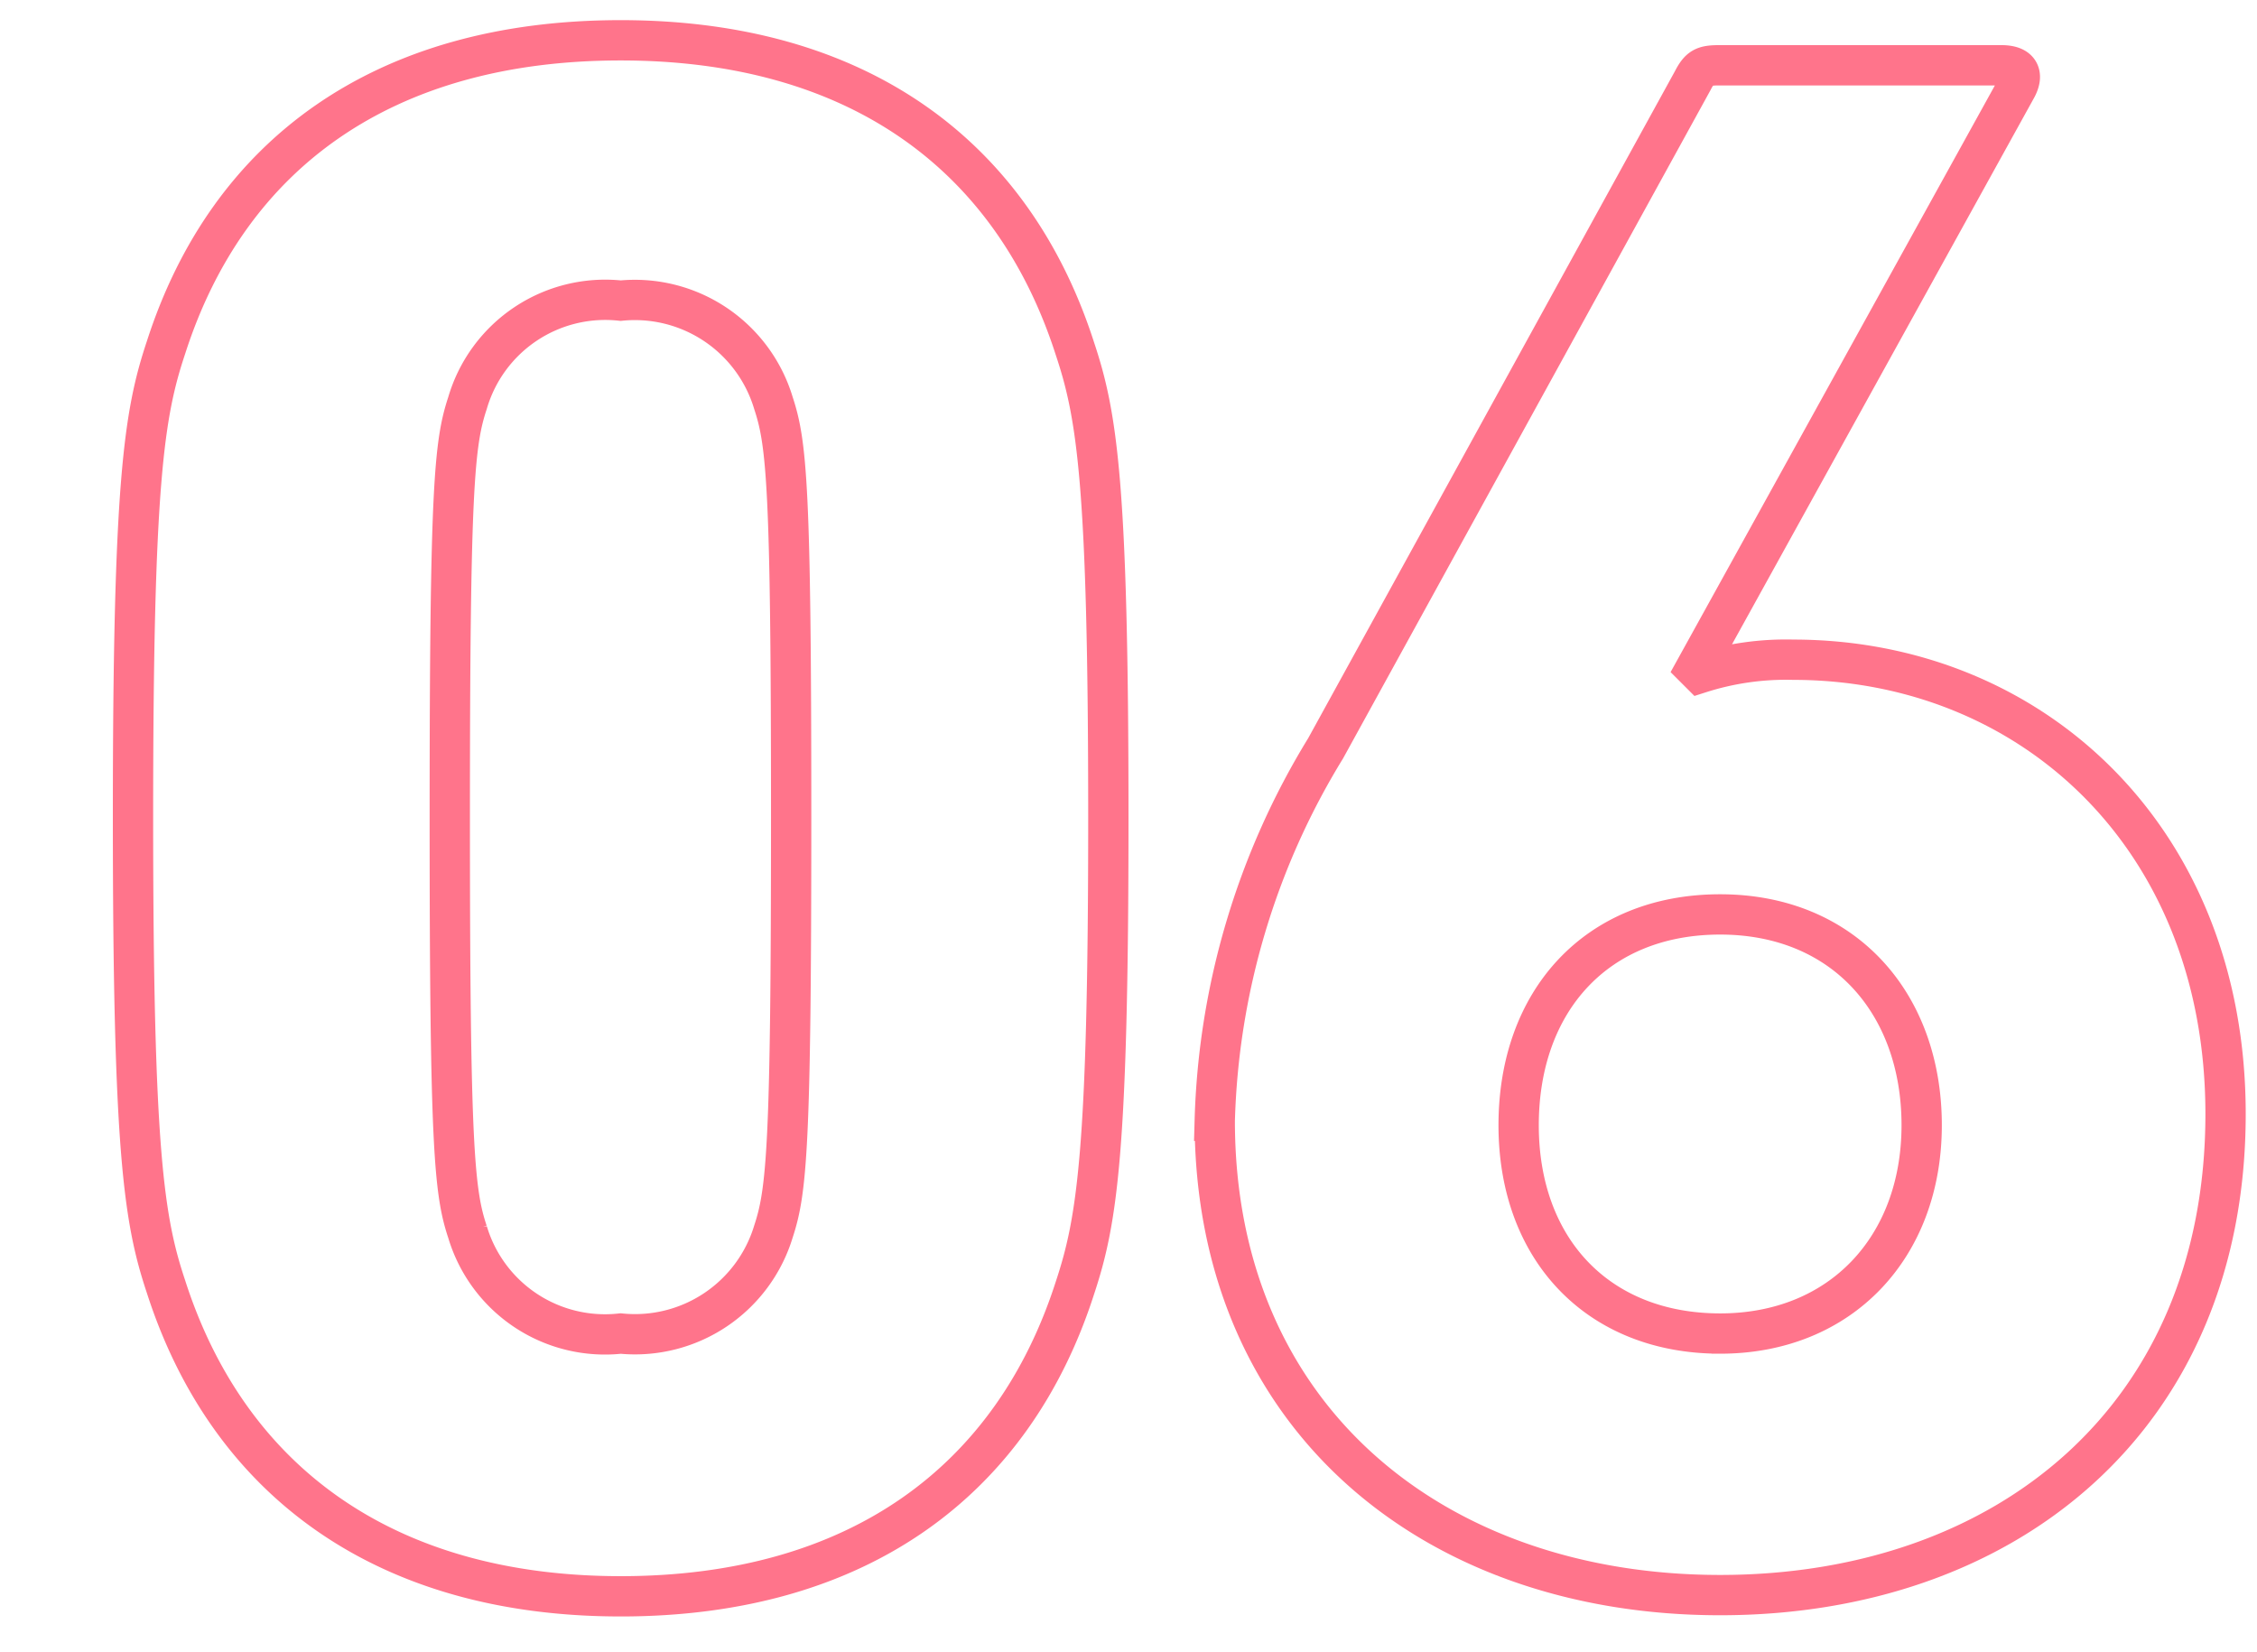
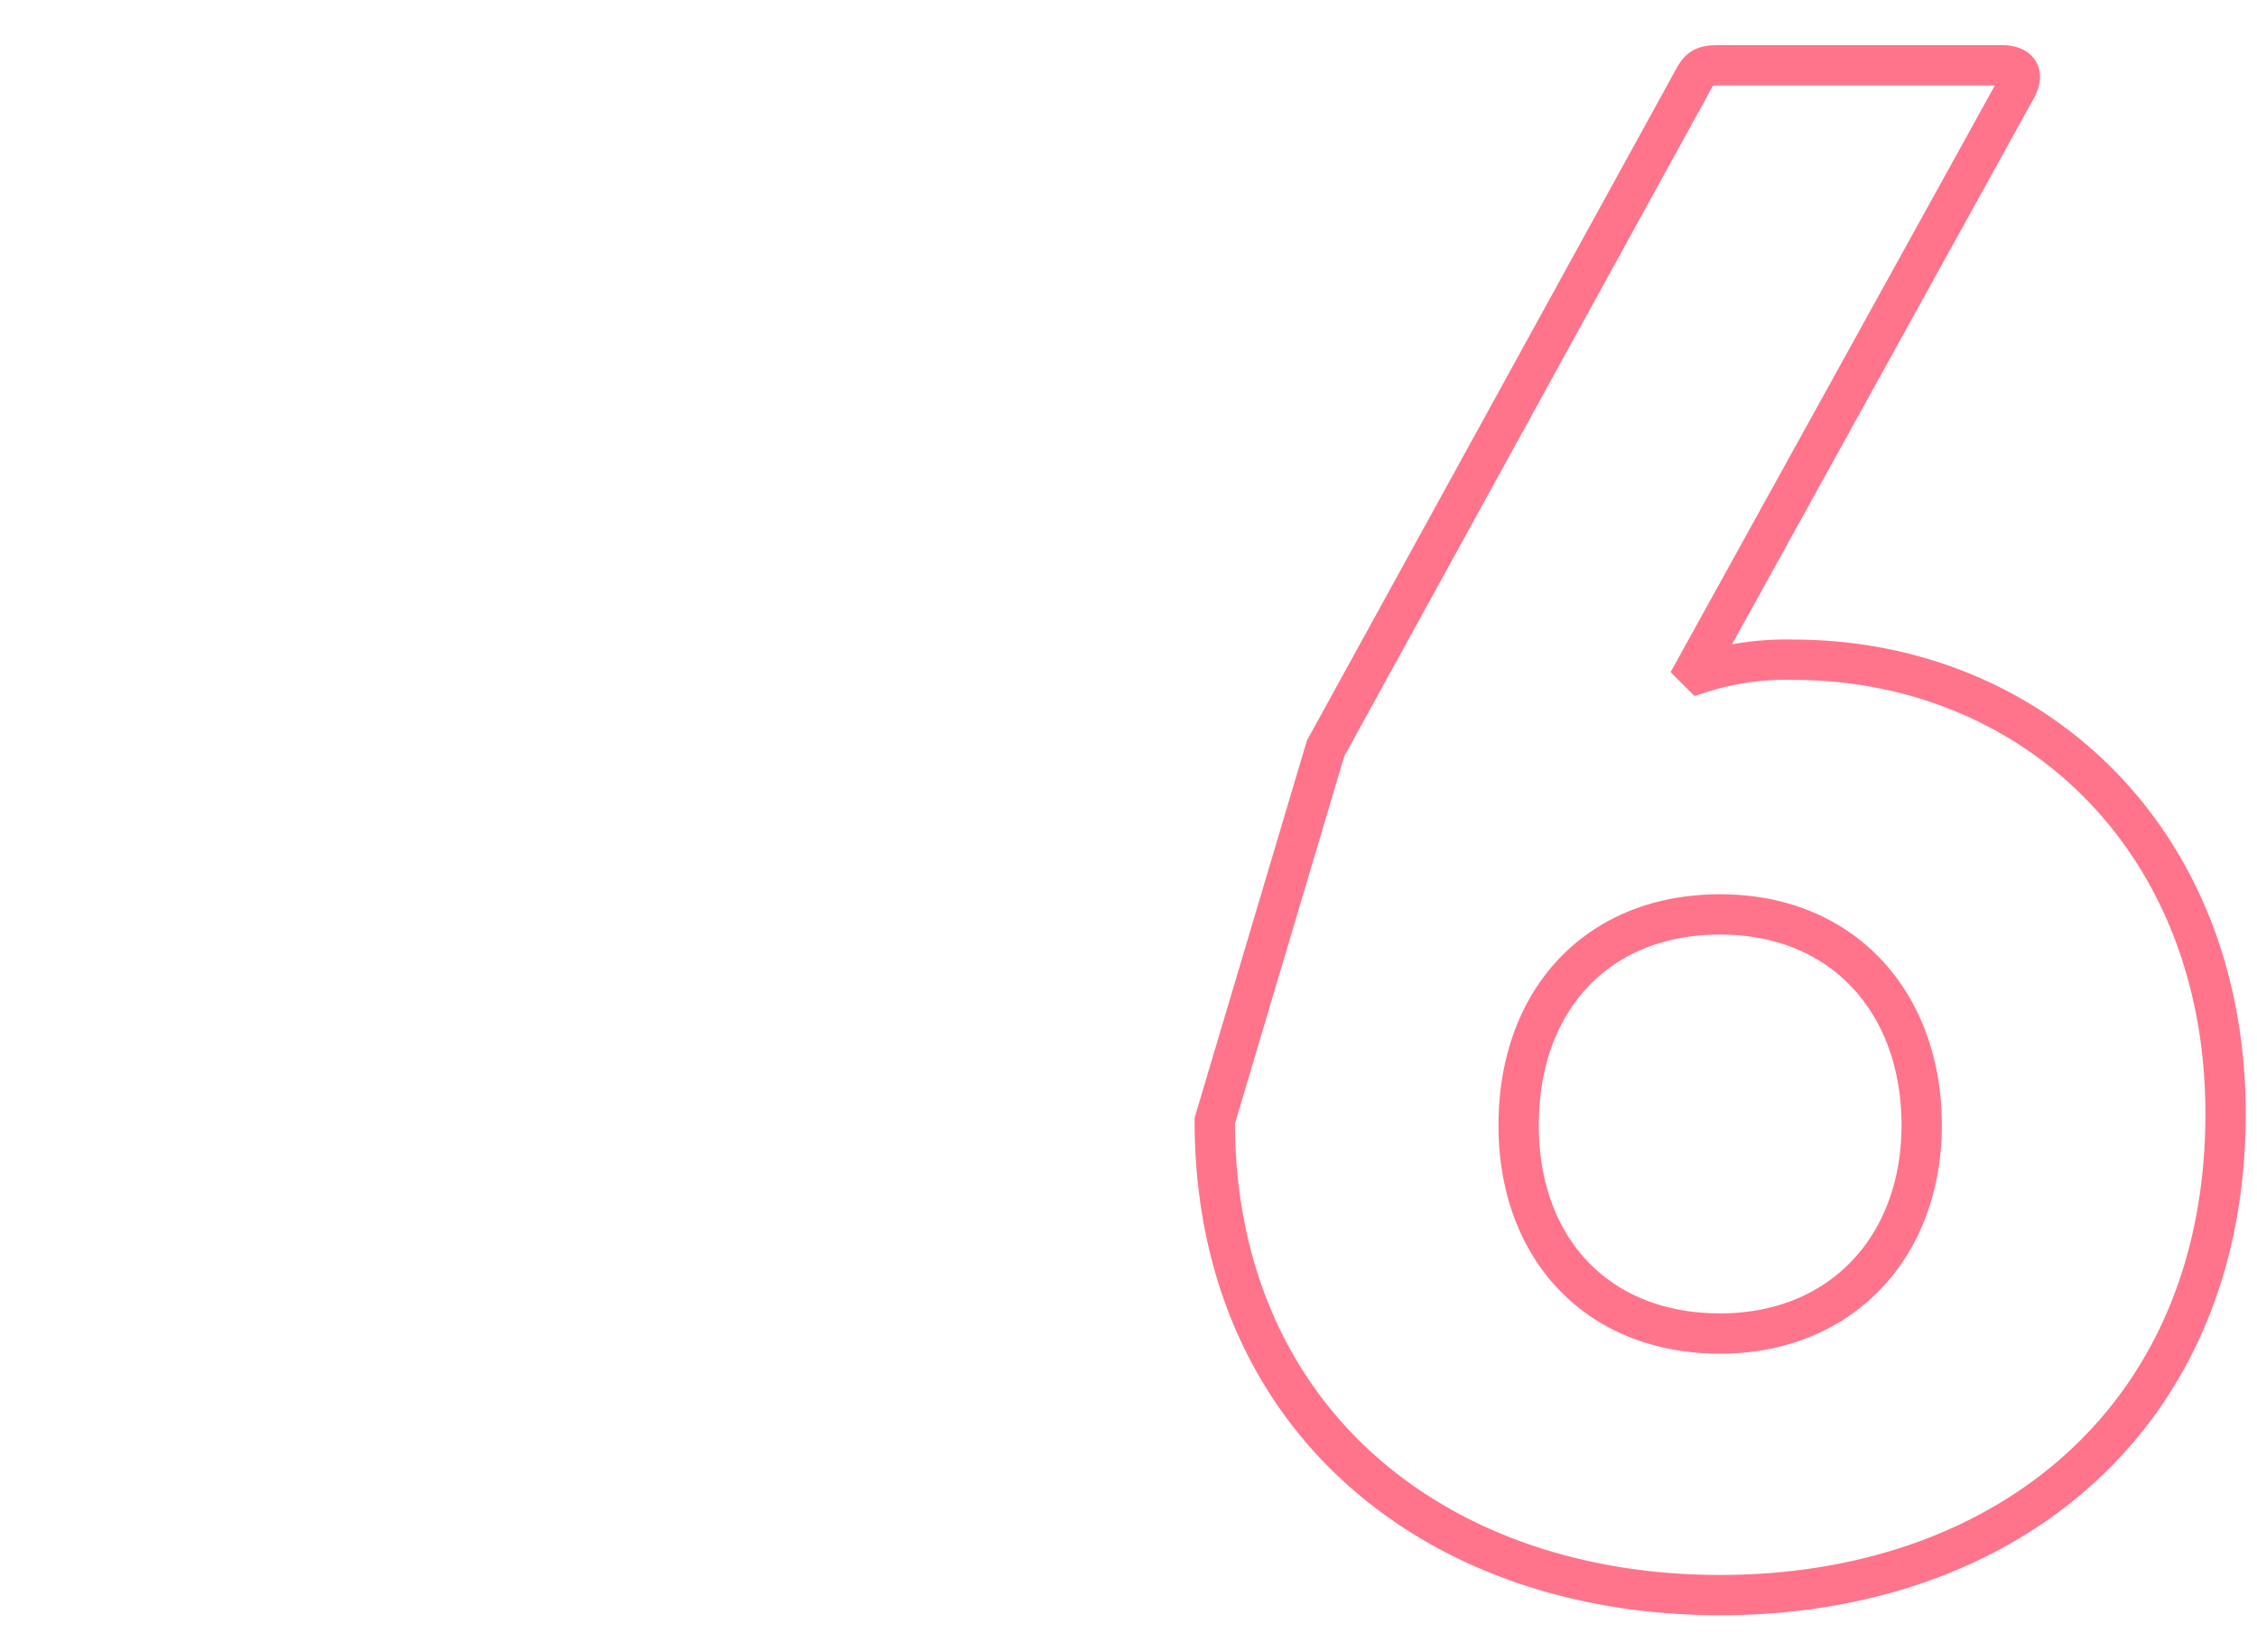
<svg xmlns="http://www.w3.org/2000/svg" id="レイヤー_1" data-name="レイヤー 1" viewBox="0 0 56 41">
  <defs>
    <style>.cls-1{fill:none;stroke:#ff748b;}</style>
  </defs>
  <title>number</title>
-   <path class="cls-1" d="M3.3,20.27c0-8.3.27-10,.82-11.65C5.66,3.83,9.51,1,15.4,1s9.73,2.86,11.27,7.65c.55,1.65.83,3.35.83,11.65s-.28,10-.83,11.66c-1.54,4.79-5.39,7.65-11.27,7.65S5.66,36.72,4.12,31.93C3.57,30.28,3.3,28.58,3.3,20.27ZM15.4,33.09a3.59,3.59,0,0,0,3.79-2.53c.33-1,.44-2.09.44-10.29S19.52,11,19.19,10A3.59,3.59,0,0,0,15.4,7.46,3.56,3.56,0,0,0,11.6,10c-.33,1-.44,2.09-.44,10.28s.11,9.3.44,10.29A3.56,3.56,0,0,0,15.4,33.09Z" />
-   <path class="cls-1" d="M32.89,18.57,42,2c.17-.33.28-.38.66-.38h7c.44,0,.55.22.38.55L42.07,16.59l.11.11a7,7,0,0,1,2.31-.33c5.89,0,10.73,4.4,10.73,11.27,0,7.54-5.45,11.94-12.54,11.94s-12.54-4.4-12.54-11.77A18.65,18.65,0,0,1,32.89,18.57Zm9.79,14.52c3,0,5-2.15,5-5.17s-1.93-5.23-5-5.23-5,2.15-5,5.23S39.65,33.09,42.68,33.09Z" />
+   <path class="cls-1" d="M32.89,18.57,42,2c.17-.33.28-.38.66-.38h7c.44,0,.55.22.38.55L42.07,16.59l.11.11a7,7,0,0,1,2.31-.33c5.89,0,10.73,4.4,10.73,11.27,0,7.54-5.45,11.94-12.54,11.94s-12.54-4.4-12.54-11.77Zm9.79,14.52c3,0,5-2.15,5-5.17s-1.93-5.23-5-5.23-5,2.15-5,5.23S39.65,33.09,42.68,33.09Z" />
</svg>